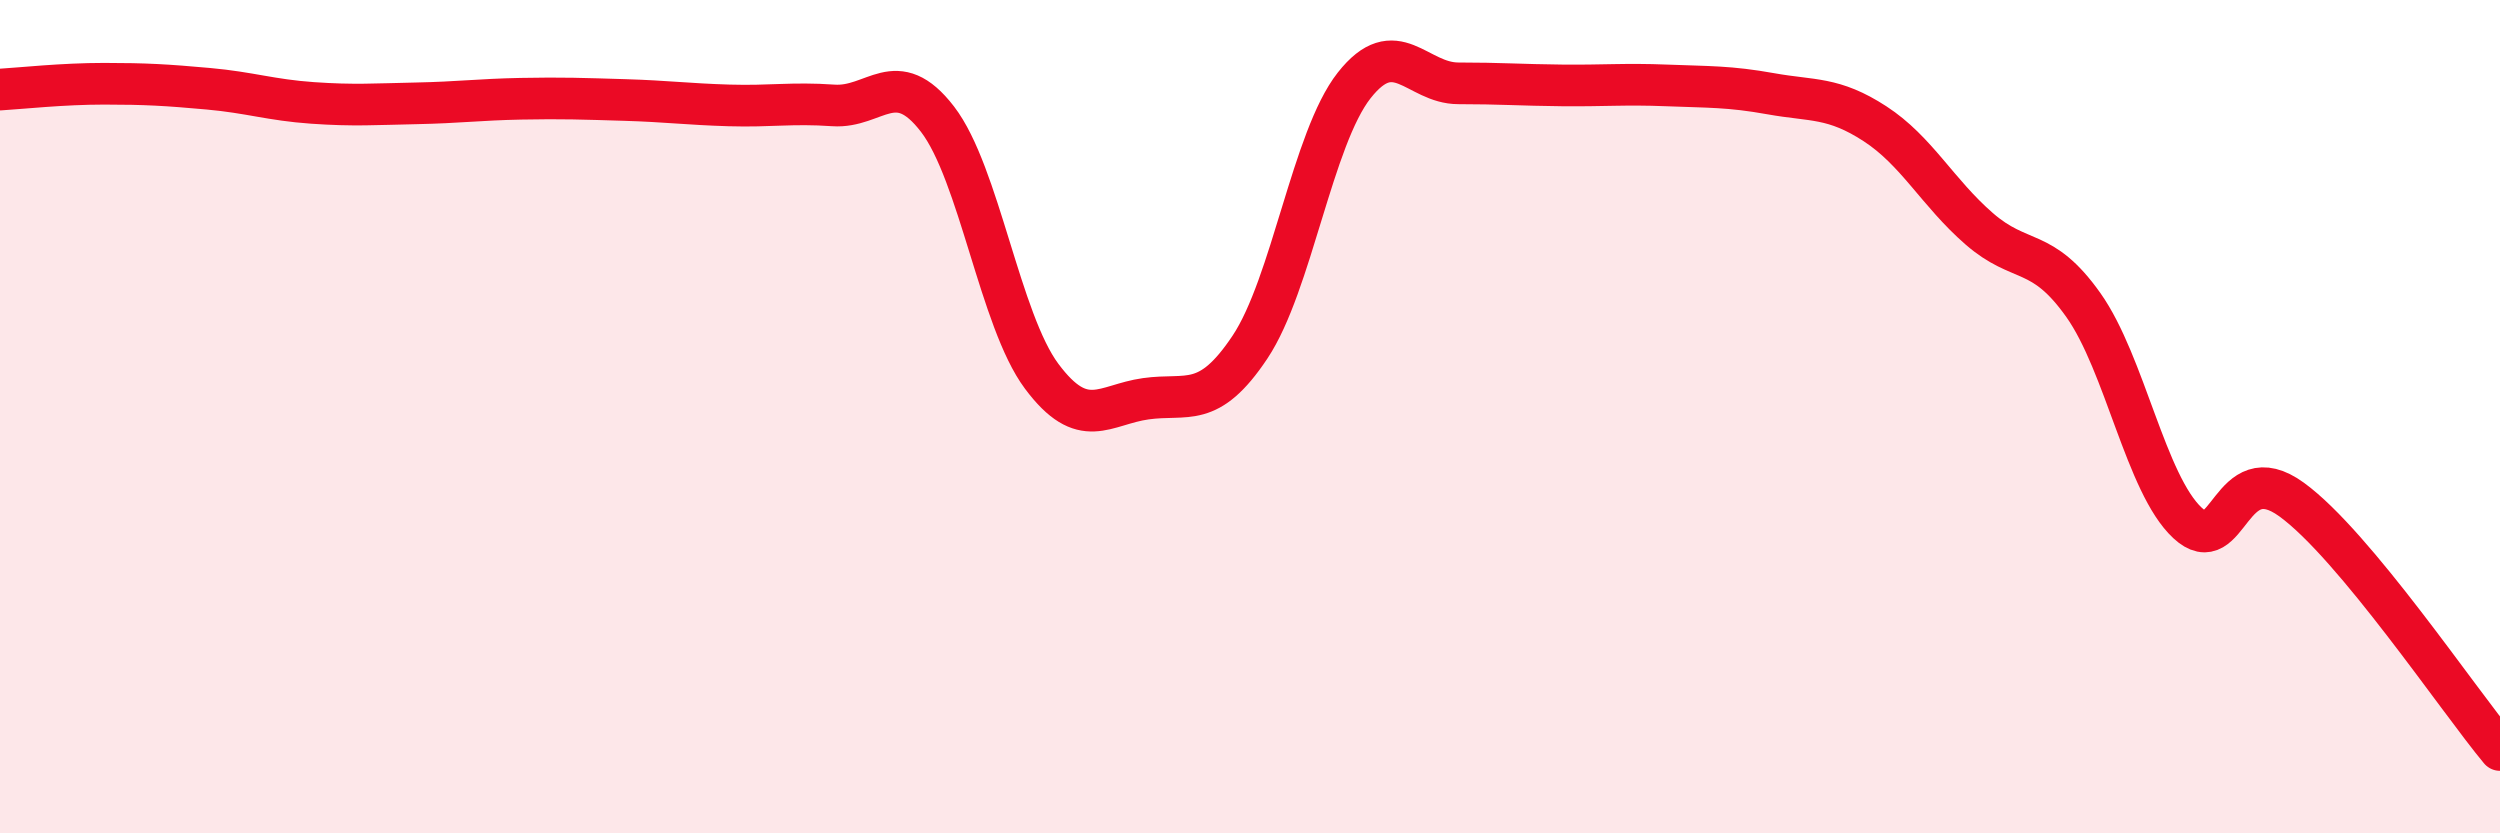
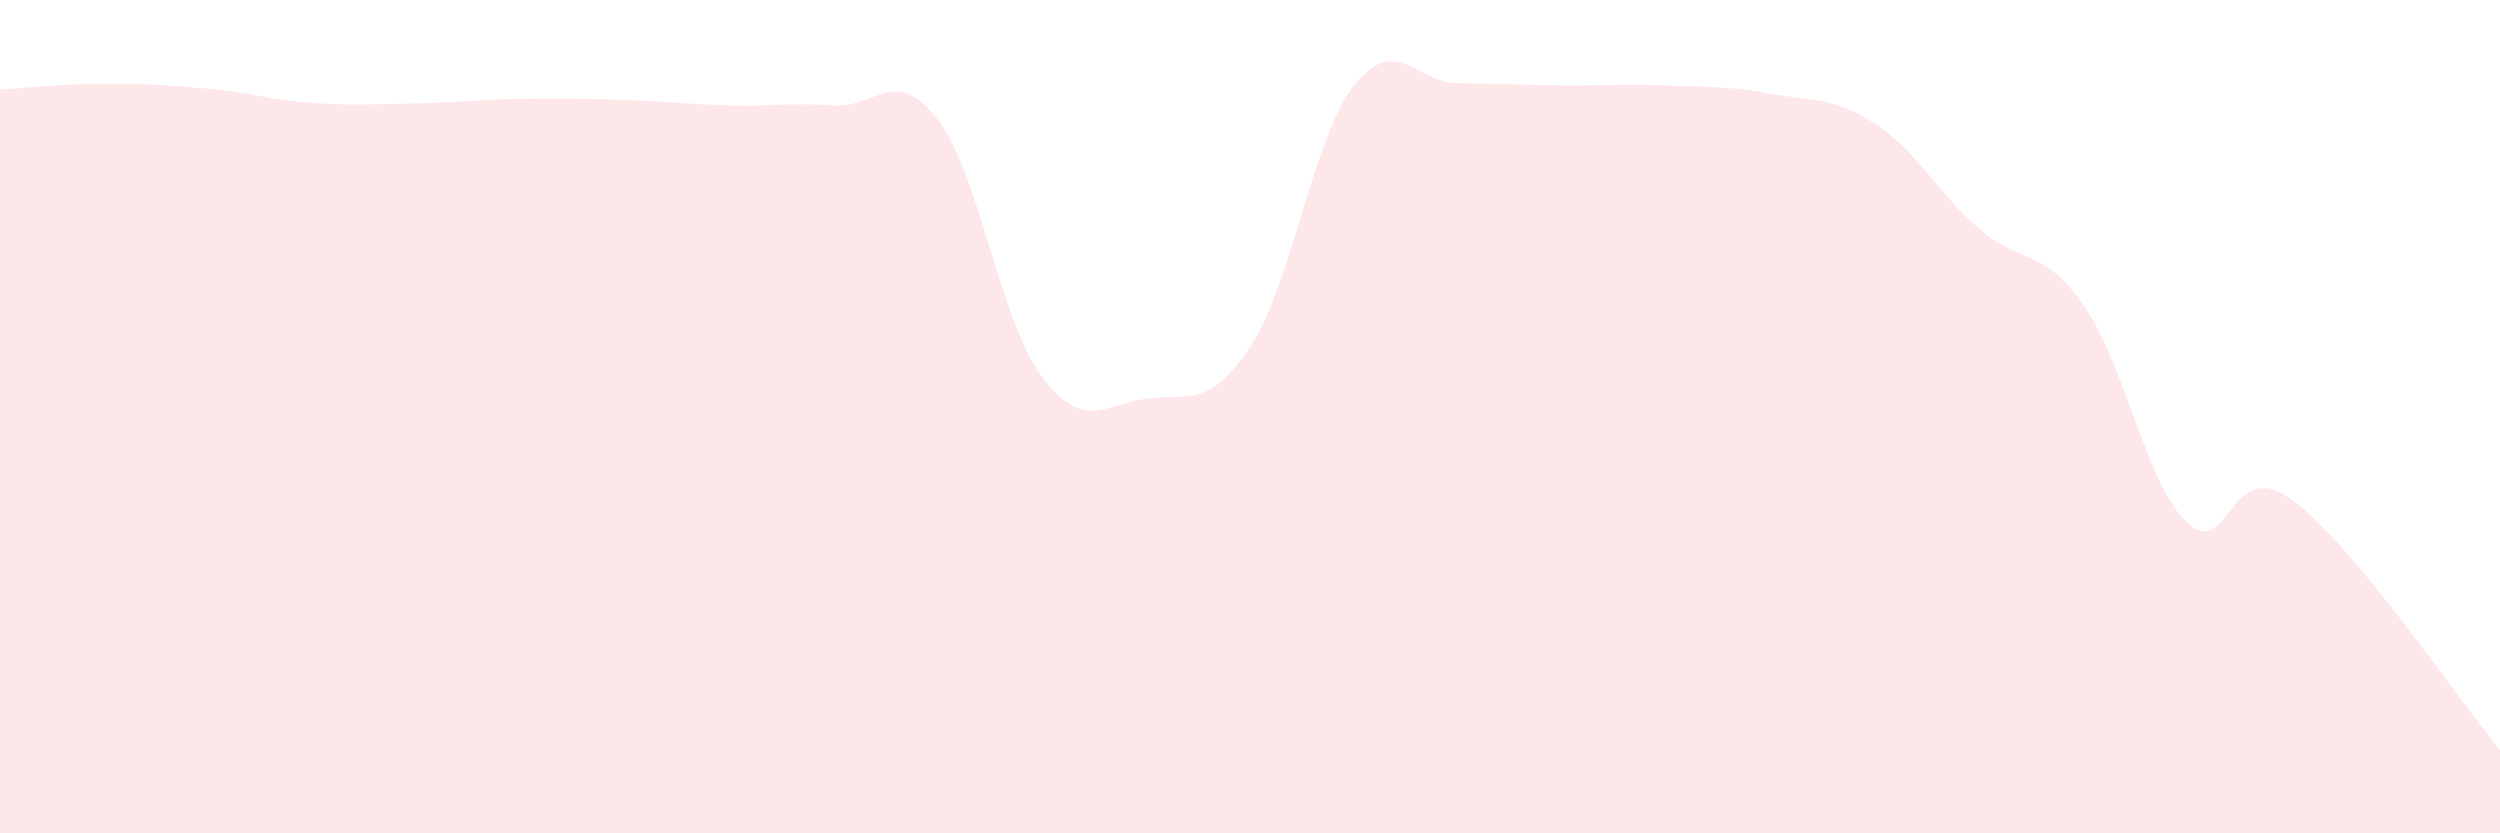
<svg xmlns="http://www.w3.org/2000/svg" width="60" height="20" viewBox="0 0 60 20">
  <path d="M 0,2.15 C 0.5,2.12 1.5,2.01 2.5,2.01 C 3.5,2.01 4,2.04 5,2.13 C 6,2.22 6.5,2.4 7.5,2.47 C 8.5,2.54 9,2.5 10,2.48 C 11,2.46 11.5,2.39 12.5,2.37 C 13.5,2.35 14,2.37 15,2.4 C 16,2.43 16.5,2.5 17.5,2.53 C 18.5,2.56 19,2.46 20,2.53 C 21,2.6 21.5,1.56 22.5,2.86 C 23.5,4.16 24,7.69 25,9.03 C 26,10.37 26.5,9.71 27.5,9.57 C 28.5,9.43 29,9.83 30,8.33 C 31,6.83 31.5,3.32 32.5,2.05 C 33.5,0.78 34,2 35,2 C 36,2 36.5,2.04 37.5,2.05 C 38.5,2.06 39,2.01 40,2.05 C 41,2.09 41.5,2.07 42.5,2.25 C 43.5,2.43 44,2.32 45,2.97 C 46,3.62 46.5,4.62 47.5,5.49 C 48.5,6.36 49,5.91 50,7.32 C 51,8.73 51.5,11.62 52.5,12.55 C 53.5,13.48 53.5,10.9 55,11.99 C 56.5,13.08 59,16.8 60,18L60 20L0 20Z" fill="#EB0A25" opacity="0.1" stroke-linecap="round" stroke-linejoin="round" />
-   <path d="M 0,2.15 C 0.5,2.12 1.5,2.01 2.5,2.01 C 3.5,2.01 4,2.04 5,2.13 C 6,2.22 6.5,2.4 7.5,2.47 C 8.5,2.54 9,2.5 10,2.48 C 11,2.46 11.5,2.39 12.5,2.37 C 13.5,2.35 14,2.37 15,2.4 C 16,2.43 16.5,2.5 17.5,2.53 C 18.5,2.56 19,2.46 20,2.53 C 21,2.6 21.5,1.56 22.5,2.86 C 23.5,4.16 24,7.69 25,9.03 C 26,10.37 26.5,9.71 27.5,9.57 C 28.5,9.43 29,9.83 30,8.33 C 31,6.83 31.5,3.32 32.5,2.05 C 33.5,0.78 34,2 35,2 C 36,2 36.5,2.04 37.5,2.05 C 38.5,2.06 39,2.01 40,2.05 C 41,2.09 41.5,2.07 42.5,2.25 C 43.5,2.43 44,2.32 45,2.97 C 46,3.62 46.5,4.62 47.5,5.49 C 48.5,6.36 49,5.91 50,7.32 C 51,8.73 51.5,11.62 52.5,12.55 C 53.5,13.48 53.5,10.9 55,11.99 C 56.5,13.08 59,16.8 60,18" stroke="#EB0A25" stroke-width="1" fill="none" stroke-linecap="round" stroke-linejoin="round" />
</svg>